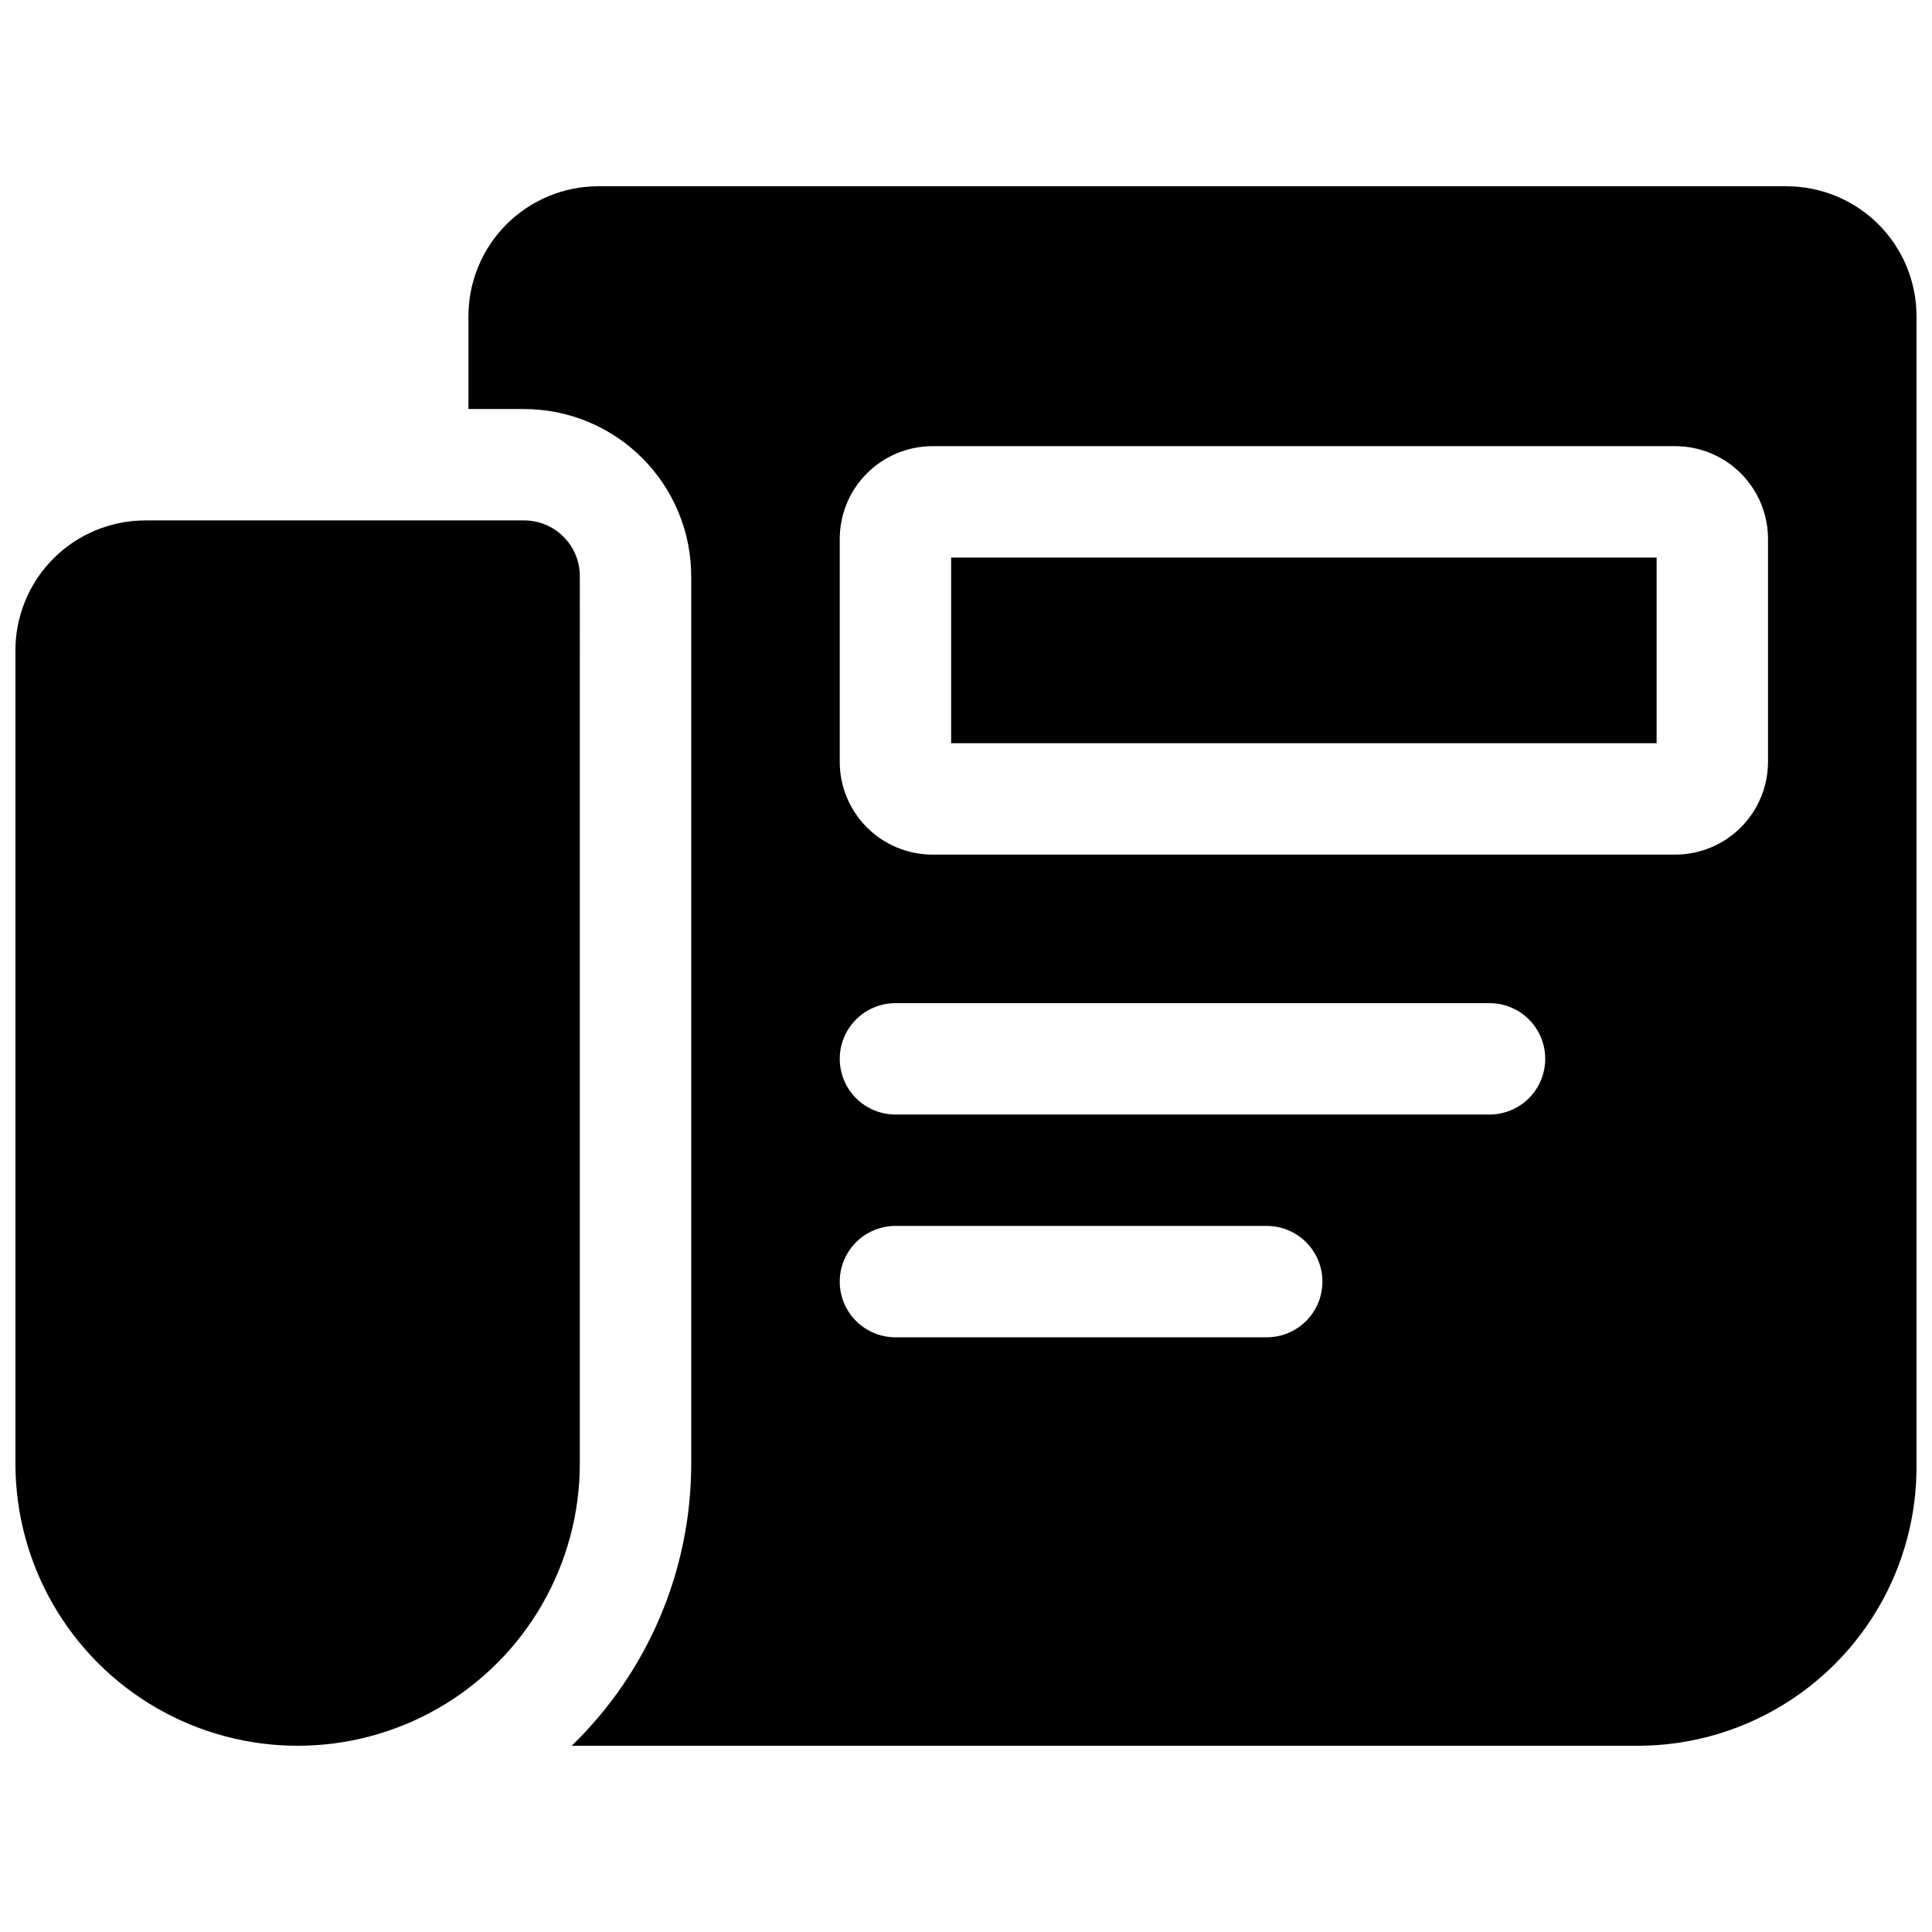
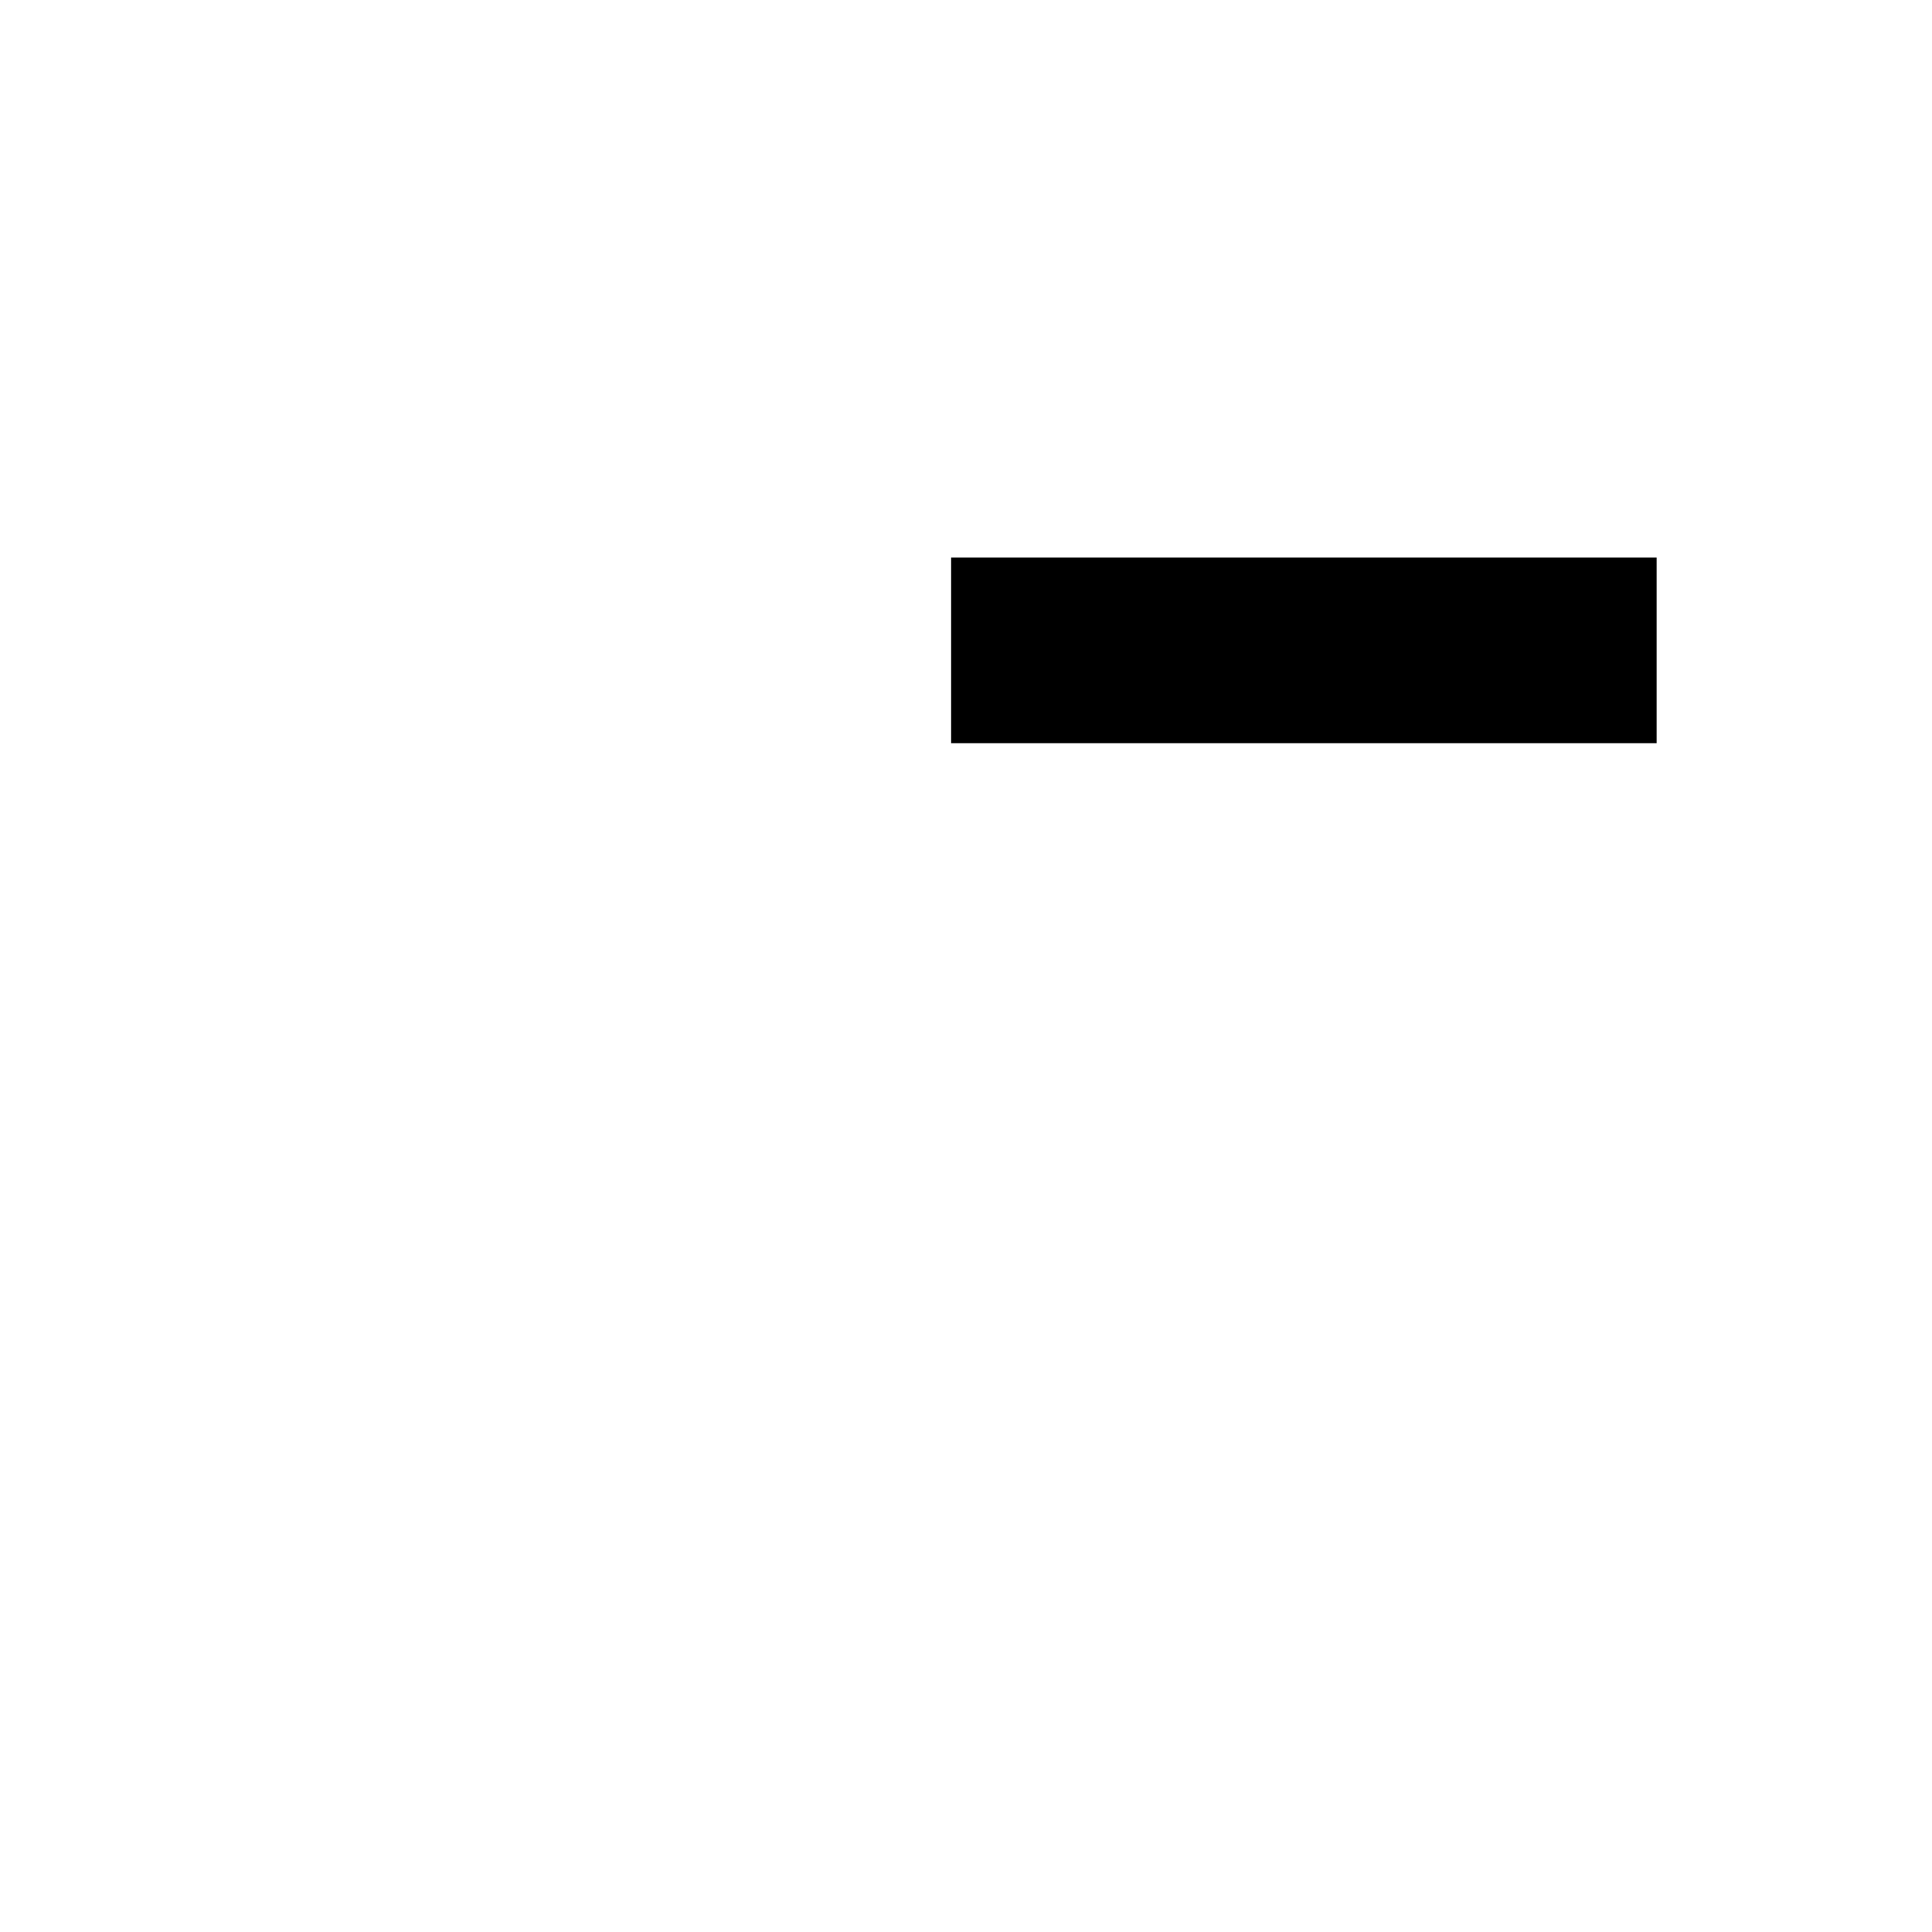
<svg xmlns="http://www.w3.org/2000/svg" width="800px" height="800px" version="1.1" viewBox="144 144 512 512">
  <defs>
    <clipPath id="b">
-       <path d="m148.09 281h149.91v326h-149.91z" />
-     </clipPath>
+       </clipPath>
    <clipPath id="a">
-       <path d="m268 193h383.9v414h-383.9z" />
-     </clipPath>
+       </clipPath>
  </defs>
  <g clip-path="url(#b)">
-     <path d="m297.66 296.68c0-3.918-1.559-7.672-4.324-10.438-2.769-2.769-6.523-4.324-10.438-4.324h-100.37c-9.137 0-17.895 3.629-24.355 10.086-6.457 6.461-10.086 15.219-10.086 24.355v215.5c0 26.719 14.254 51.406 37.391 64.766 23.141 13.359 51.648 13.359 74.785 0 23.141-13.359 37.395-38.047 37.395-64.766z" />
+     <path d="m297.66 296.68c0-3.918-1.559-7.672-4.324-10.438-2.769-2.769-6.523-4.324-10.438-4.324h-100.37c-9.137 0-17.895 3.629-24.355 10.086-6.457 6.461-10.086 15.219-10.086 24.355v215.5z" />
  </g>
  <path d="m396.06 291.76h186.96v49.199h-186.96z" />
  <g clip-path="url(#a)">
    <path d="m617.46 193.36h-314.88c-9.133 0-17.895 3.629-24.352 10.086-6.461 6.457-10.09 15.219-10.09 24.352v24.602h14.762c11.738 0.012 22.996 4.684 31.297 12.984 8.301 8.301 12.969 19.555 12.984 31.297v235.18c0.012 28.191-11.418 55.18-31.676 74.785h282.59c19.566-0.023 38.324-7.809 52.16-21.645 13.836-13.832 21.617-32.59 21.641-52.156v-305.04c0-9.133-3.629-17.895-10.086-24.352-6.461-6.457-15.219-10.086-24.352-10.086zm-137.76 305.04h-98.402c-5.273 0-10.145-2.812-12.781-7.379-2.637-4.566-2.637-10.195 0-14.762 2.637-4.566 7.508-7.379 12.781-7.379h98.402c5.273 0 10.145 2.812 12.781 7.379 2.637 4.566 2.637 10.195 0 14.762-2.637 4.566-7.508 7.379-12.781 7.379zm59.039-59.039h-157.44c-5.273 0-10.145-2.812-12.781-7.379-2.637-4.57-2.637-10.195 0-14.762s7.508-7.379 12.781-7.379h157.44c5.273 0 10.148 2.812 12.785 7.379 2.637 4.566 2.637 10.191 0 14.762-2.637 4.566-7.512 7.379-12.785 7.379zm73.801-93.48c0 6.523-2.59 12.781-7.203 17.395-4.617 4.613-10.871 7.203-17.398 7.203h-196.8c-6.523 0-12.781-2.59-17.395-7.203-4.613-4.613-7.203-10.871-7.203-17.395v-59.039c0-6.527 2.59-12.781 7.203-17.398 4.613-4.613 10.871-7.203 17.395-7.203h196.8c6.527 0 12.781 2.59 17.398 7.203 4.613 4.617 7.203 10.871 7.203 17.398z" />
  </g>
</svg>